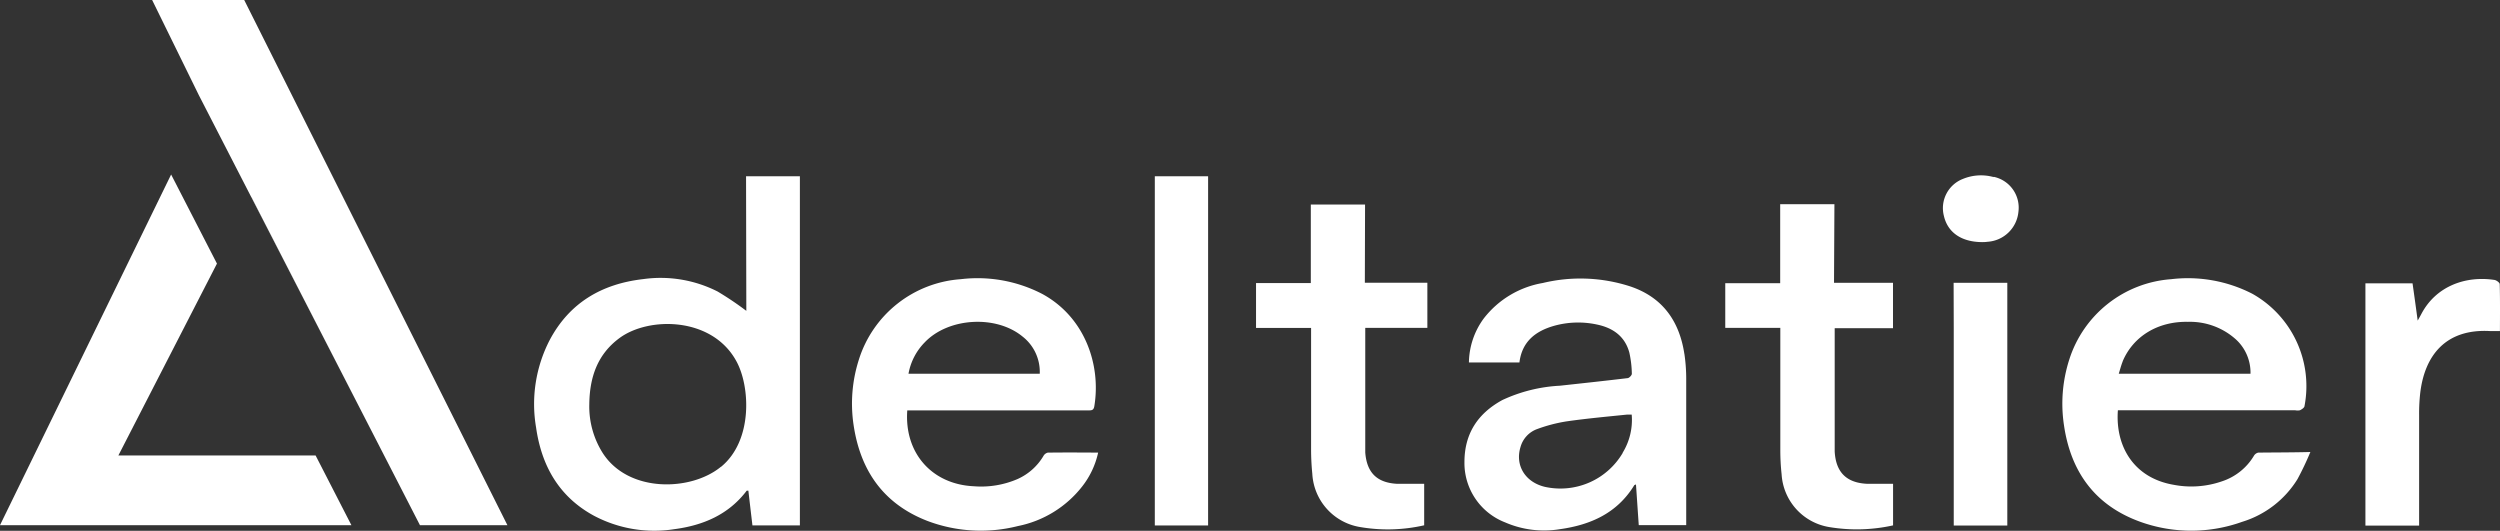
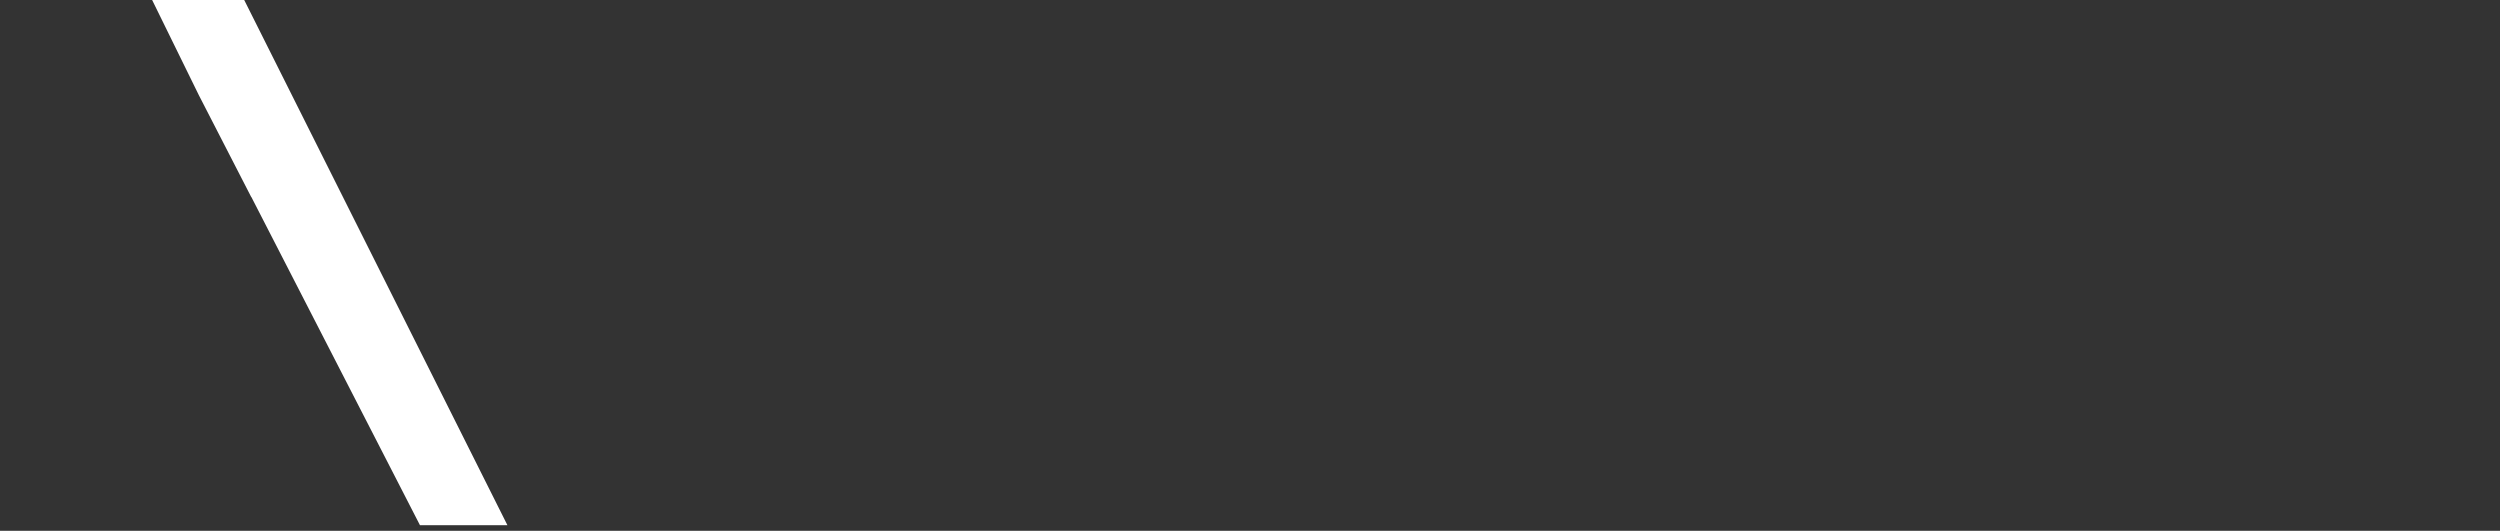
<svg xmlns="http://www.w3.org/2000/svg" id="Ebene_1" data-name="Ebene 1" viewBox="0 0 368.74 78.29">
  <rect x="0" y="0" width="368.74" height="78.29" fill="#333333" stroke="none" />
  <defs>
    <style>.cls-1{fill:#fff;}</style>
  </defs>
  <title>Logo-deltatier-white</title>
-   <polygon class="cls-1" points="37.06 29.03 37.05 29.05 56.66 67.18 56.66 67.18 37.06 29.03" />
  <polygon class="cls-1" points="37.06 29.03 56.66 67.18 56.66 67.18 61.94 77.46 74.84 77.46 36.02 0 22.44 0 29.32 14.02 37.05 29.05 37.06 29.03" />
-   <polygon class="cls-1" points="17.46 67.18 32 38.88 25.24 25.74 0 77.46 51.83 77.46 46.55 67.18 17.46 67.18" />
-   <path class="cls-1" d="M154.55,66.76a1,1,0,0,0-.65.5,8.44,8.44,0,0,1-3.8,3.39,13.55,13.55,0,0,1-6.47,1.07c-6.16-.28-10.27-4.89-9.81-11.19h26.82c.46,0,.68-.09.77-.62,1-6.09-1.38-13.15-7.71-16.57a20.76,20.76,0,0,0-12-2.16,17,17,0,0,0-15,11.8,21.28,21.28,0,0,0-.8,9.7c1,6.74,4.41,11.63,10.85,14.14a22.28,22.28,0,0,0,13.39.77,16,16,0,0,0,9.47-5.83,12.33,12.33,0,0,0,2.36-5C159.44,66.74,157,66.73,154.55,66.76ZM136.39,50.5c3.48-3.66,10.51-4.08,14.42-.87a6.61,6.61,0,0,1,2.55,5.49H134A8.8,8.8,0,0,1,136.39,50.5ZM333.08,66.76a1,1,0,0,0-.65.49A8.61,8.61,0,0,1,327.71,71a13.75,13.75,0,0,1-7.08.51c-5.91-1-8.65-5.69-8.25-11h26.14a1.73,1.73,0,0,0,.72,0c.26-.13.62-.36.66-.59a15.62,15.62,0,0,0-7.67-16.58,20.8,20.8,0,0,0-12-2.16,17.06,17.06,0,0,0-15,11.79,21.26,21.26,0,0,0-.81,9.7c1,6.93,4.59,11.89,11.28,14.3a22.21,22.21,0,0,0,15,0,14.6,14.6,0,0,0,8.17-6.3,43.6,43.6,0,0,0,1.9-4C338,66.74,335.53,66.73,333.08,66.76Zm-20-13.45c1.56-3.72,5.22-5.93,9.63-5.84a10.12,10.12,0,0,1,7.14,2.65,6.64,6.64,0,0,1,2.09,5H312.51C312.71,54.48,312.86,53.88,313.09,53.31Zm-203-7.46A46.52,46.52,0,0,0,105.85,43a18.58,18.58,0,0,0-11-1.83c-6.07.7-10.85,3.47-13.78,9a20.52,20.52,0,0,0-2,12.88c.8,5.64,3.37,10.2,8.5,13a19,19,0,0,0,11.89,2c4.25-.56,8-2.14,10.68-5.68,0,0,.1,0,.24,0,.2,1.72.4,3.44.6,5.12h7V26h-7.94Zm-3.75,23c-4.38,3.61-13.59,3.89-17.41-2a12.84,12.84,0,0,1-2-7.26c.05-3.9,1.17-7.32,4.47-9.74,4.31-3.17,13.58-3.14,17.18,3.35C110.66,56.9,111.09,65,106.33,68.87Zm64,8.65h7.86V26h-7.86ZM368.7,41.91c0-.22-.48-.57-.77-.62-4.19-.64-8.59.86-10.78,5-.14.27-.29.53-.55,1-.27-2-.51-3.75-.76-5.5h-6.95V77.52h7.92V76.45c0-5.09,0-10.18,0-15.27a26.76,26.76,0,0,1,.18-3.35c.67-5.31,3.66-9.36,10.26-9,.47,0,.94,0,1.48,0C368.74,46.45,368.76,44.18,368.7,41.91ZM288.17,48.4h0V77.51h7.9V41.71h-7.92Zm-17.6-18.28h-8V41.77h-8.1v6.59h8.12v1.06c0,5.61,0,11.21,0,16.82a32.81,32.81,0,0,0,.19,3.71,8.4,8.4,0,0,0,7.08,7.8,24.62,24.62,0,0,0,9.36-.26V71.36c-1.31,0-2.56,0-3.81,0-3.08-.14-4.64-1.72-4.8-4.79,0-.43,0-.85,0-1.27q0-8,0-16c0-.29,0-.58,0-.89h8.6V41.71h-8.7Zm23.49-4a7,7,0,0,0-4.54.27,4.62,4.62,0,0,0-2.8,5.47c.56,2.42,2.57,3.83,5.61,3.85.17,0,.51,0,.84-.05a4.89,4.89,0,0,0,4.54-4.42A4.65,4.65,0,0,0,294.06,26.08Zm-45.62,26.1c-.74-4.9-3.26-8.42-8.06-10a23.77,23.77,0,0,0-12.82-.48,14,14,0,0,0-8.74,5.27,11.2,11.2,0,0,0-2.16,6.45h7.45c.38-3.08,2.37-4.62,5.1-5.4a13.17,13.17,0,0,1,6.3-.2c2.35.48,4.15,1.71,4.81,4.14a15.58,15.58,0,0,1,.37,3.14c0,.2-.37.6-.6.63-3.34.4-6.68.76-10,1.12A22.83,22.83,0,0,0,221.6,59C217.93,61,216,64,216,68.16a9.39,9.39,0,0,0,6,8.89,14.39,14.39,0,0,0,8.09,1c4.53-.63,8.43-2.37,10.94-6.45,0-.06.14-.08.27-.15.14,2,.27,4,.41,6h7c0-.33,0-.57,0-.81,0-7,0-13.94,0-20.9A25.7,25.7,0,0,0,248.44,52.18Zm-9.1,14.59a10.66,10.66,0,0,1-11.47,5c-2.91-.69-4.43-3.17-3.6-5.88a3.94,3.94,0,0,1,2.44-2.64,22.75,22.75,0,0,1,4.36-1.14c3-.43,6-.7,8.93-1,.2,0,.4,0,.67,0A9.26,9.26,0,0,1,239.34,66.77Zm-38-36.64h-8V41.75h-8.08v6.62h8.12v1.07c0,5.61,0,11.21,0,16.82,0,1.21.06,2.42.18,3.62a8.42,8.42,0,0,0,6.84,7.82,24.19,24.19,0,0,0,9.66-.22V71.36c-1.37,0-2.67,0-4,0-3-.16-4.47-1.68-4.69-4.63,0-.54,0-1.09,0-1.63V49.36c0-.32,0-.63,0-1h9.16V41.7h-9.22Z" />
</svg>